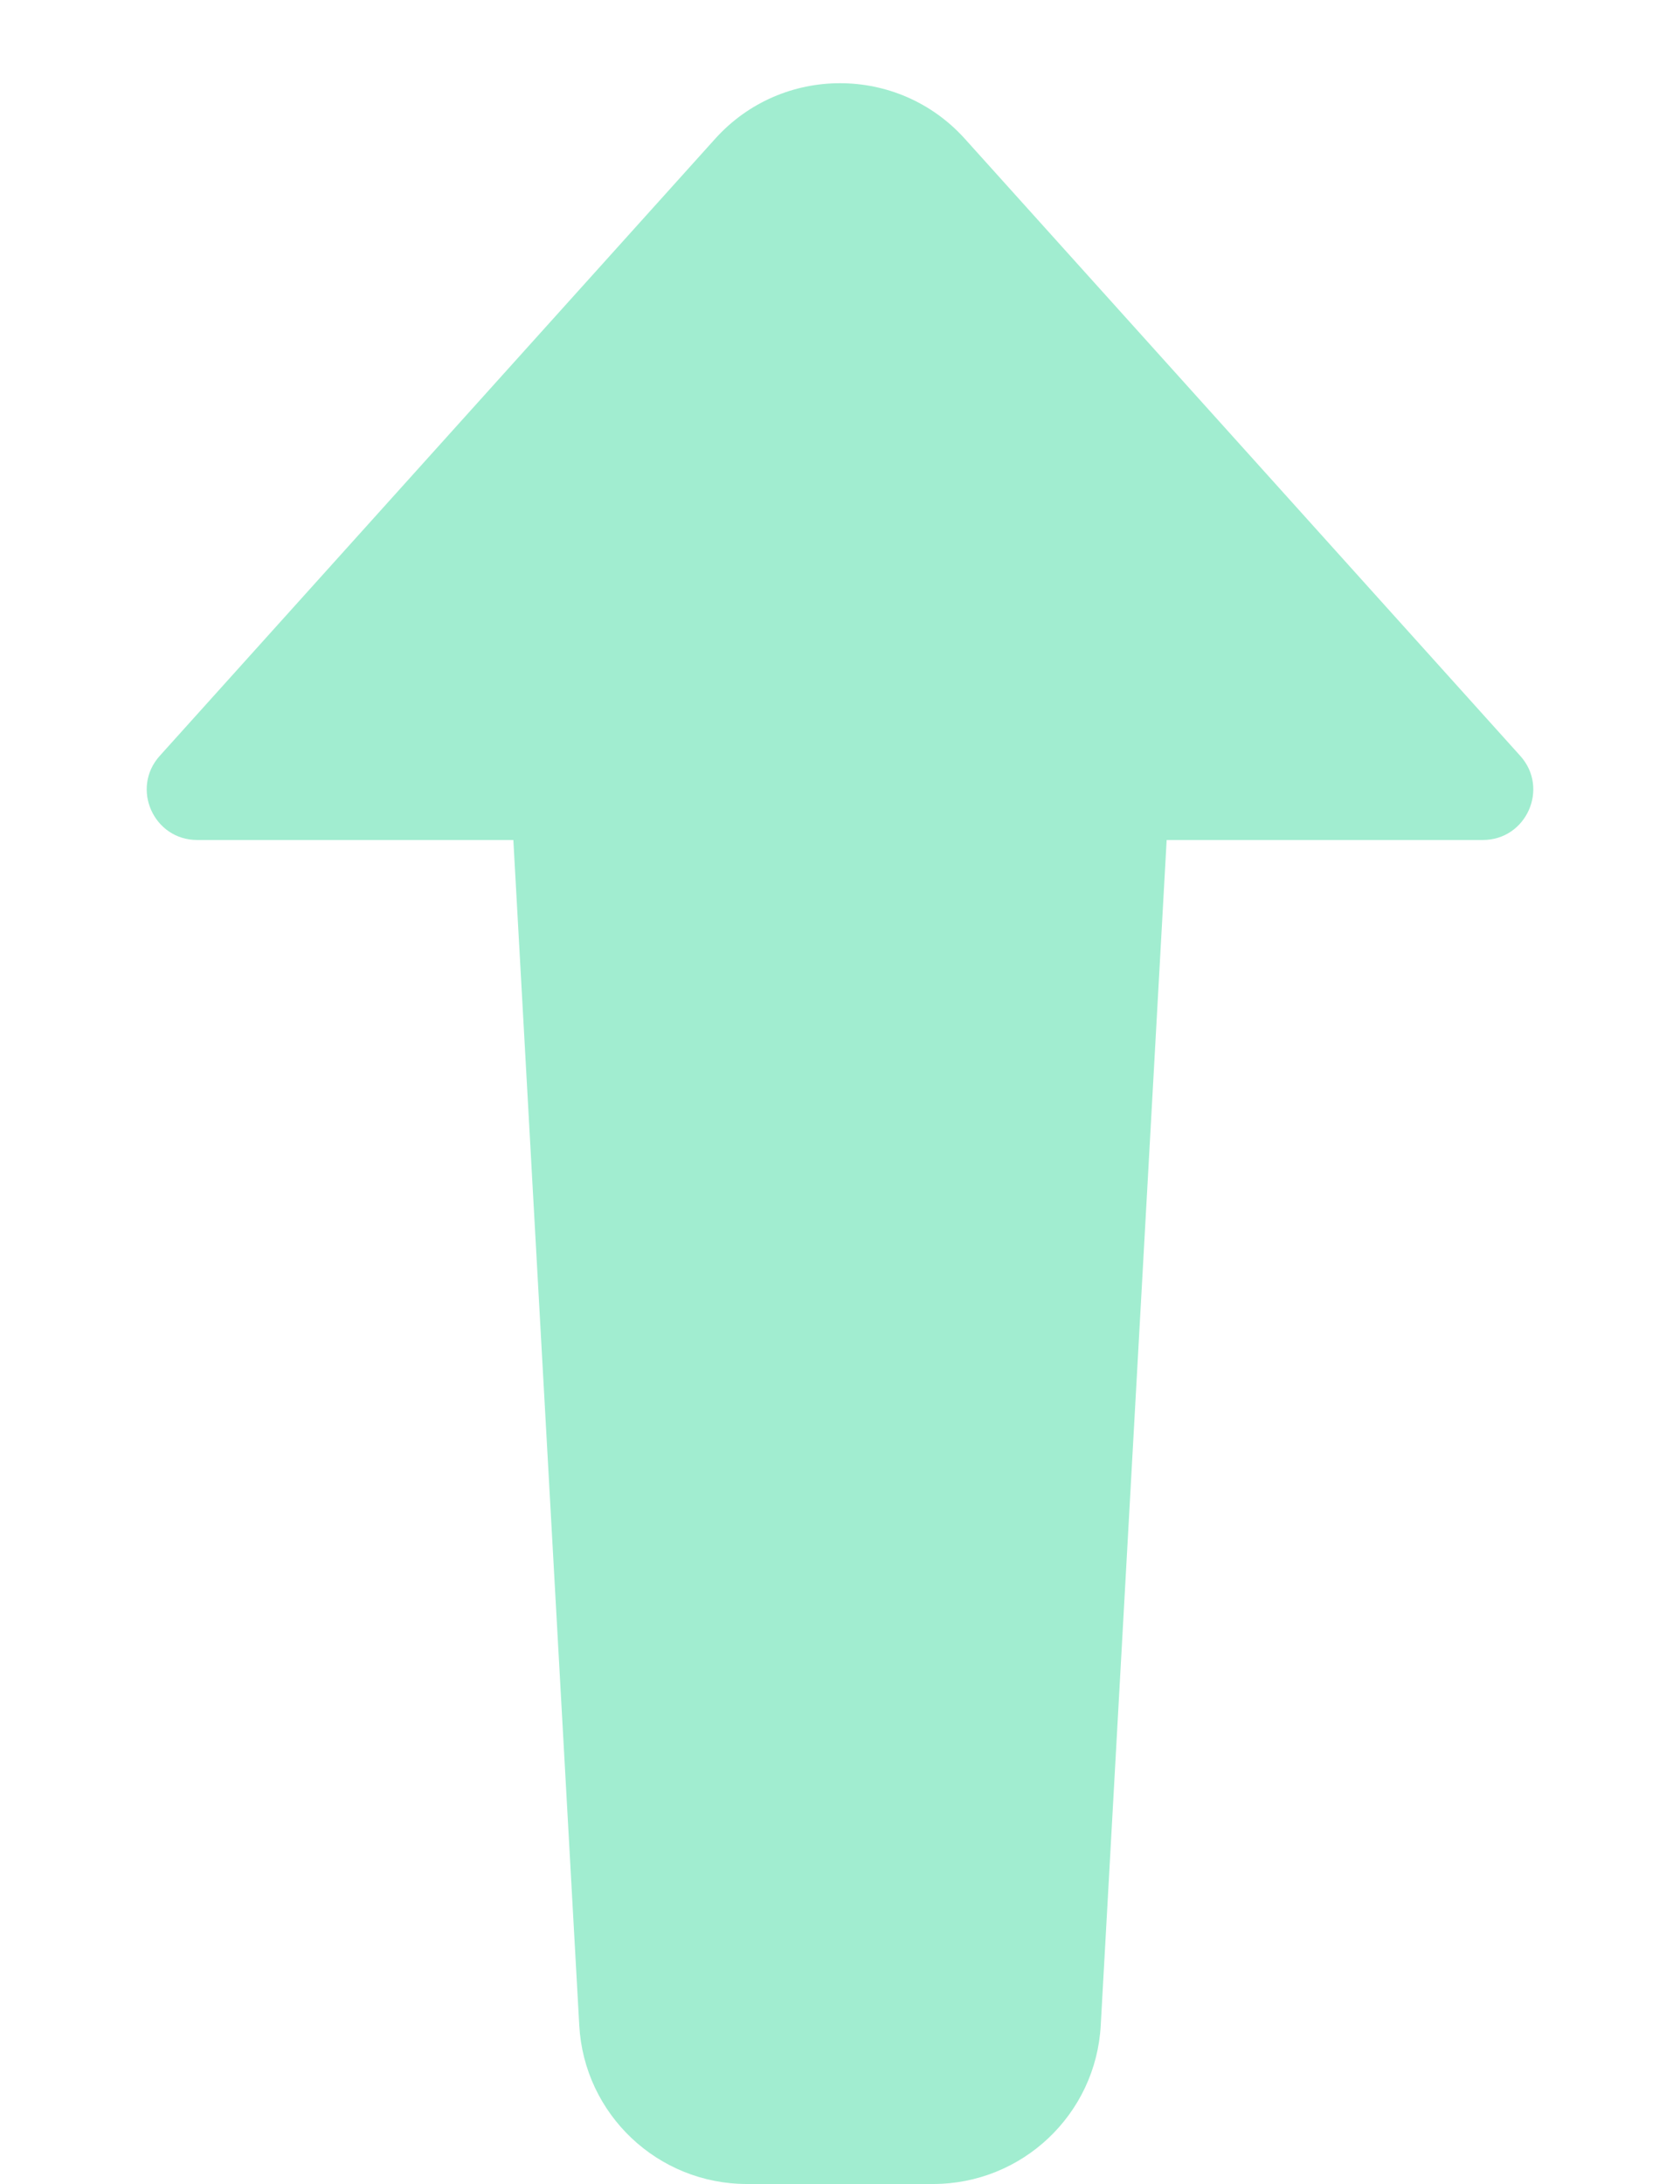
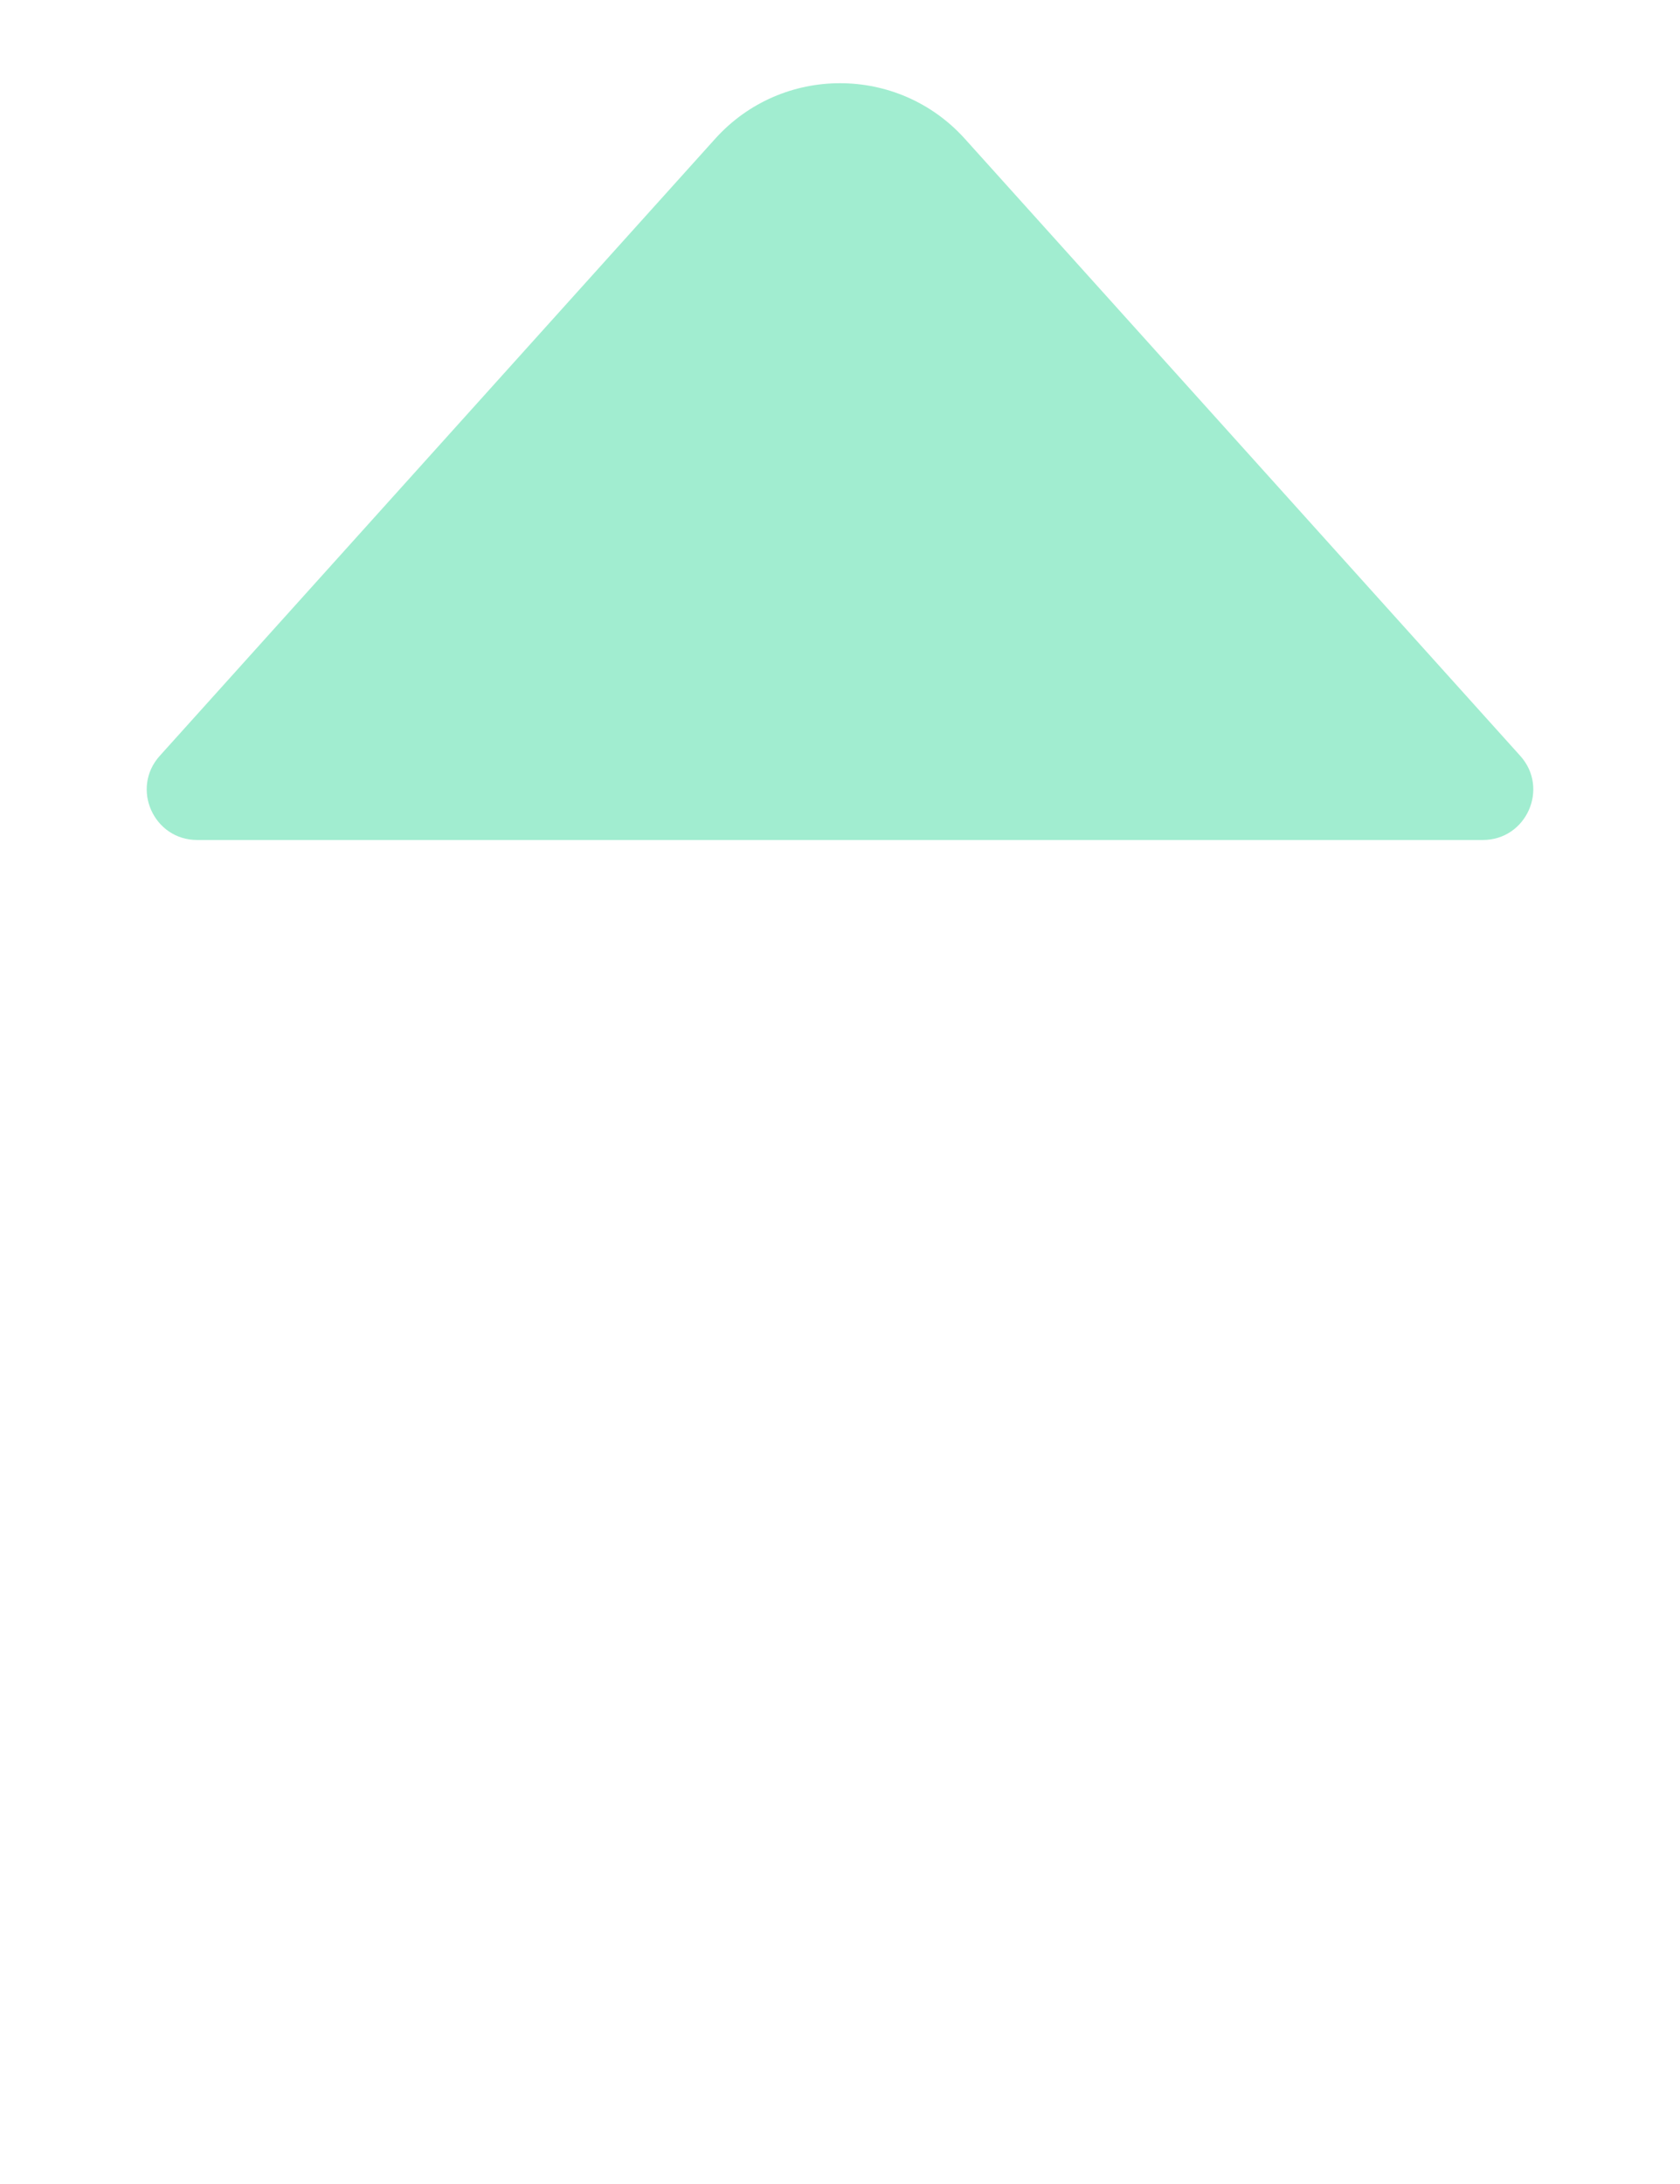
<svg xmlns="http://www.w3.org/2000/svg" width="10" height="13" viewBox="0 0 10 13" fill="none">
-   <path d="M3 4H7L6.552 12.056C6.523 12.585 6.085 13 5.554 13H4.446C3.915 13 3.477 12.585 3.448 12.056L3 4Z" fill="#A1EDD0" />
  <path d="M4.257 0.826C4.654 0.385 5.346 0.385 5.743 0.826L9.049 4.499C9.223 4.692 9.086 5 8.826 5H1.174C0.914 5 0.777 4.692 0.951 4.499L4.257 0.826Z" fill="#A1EDD0" />
</svg>